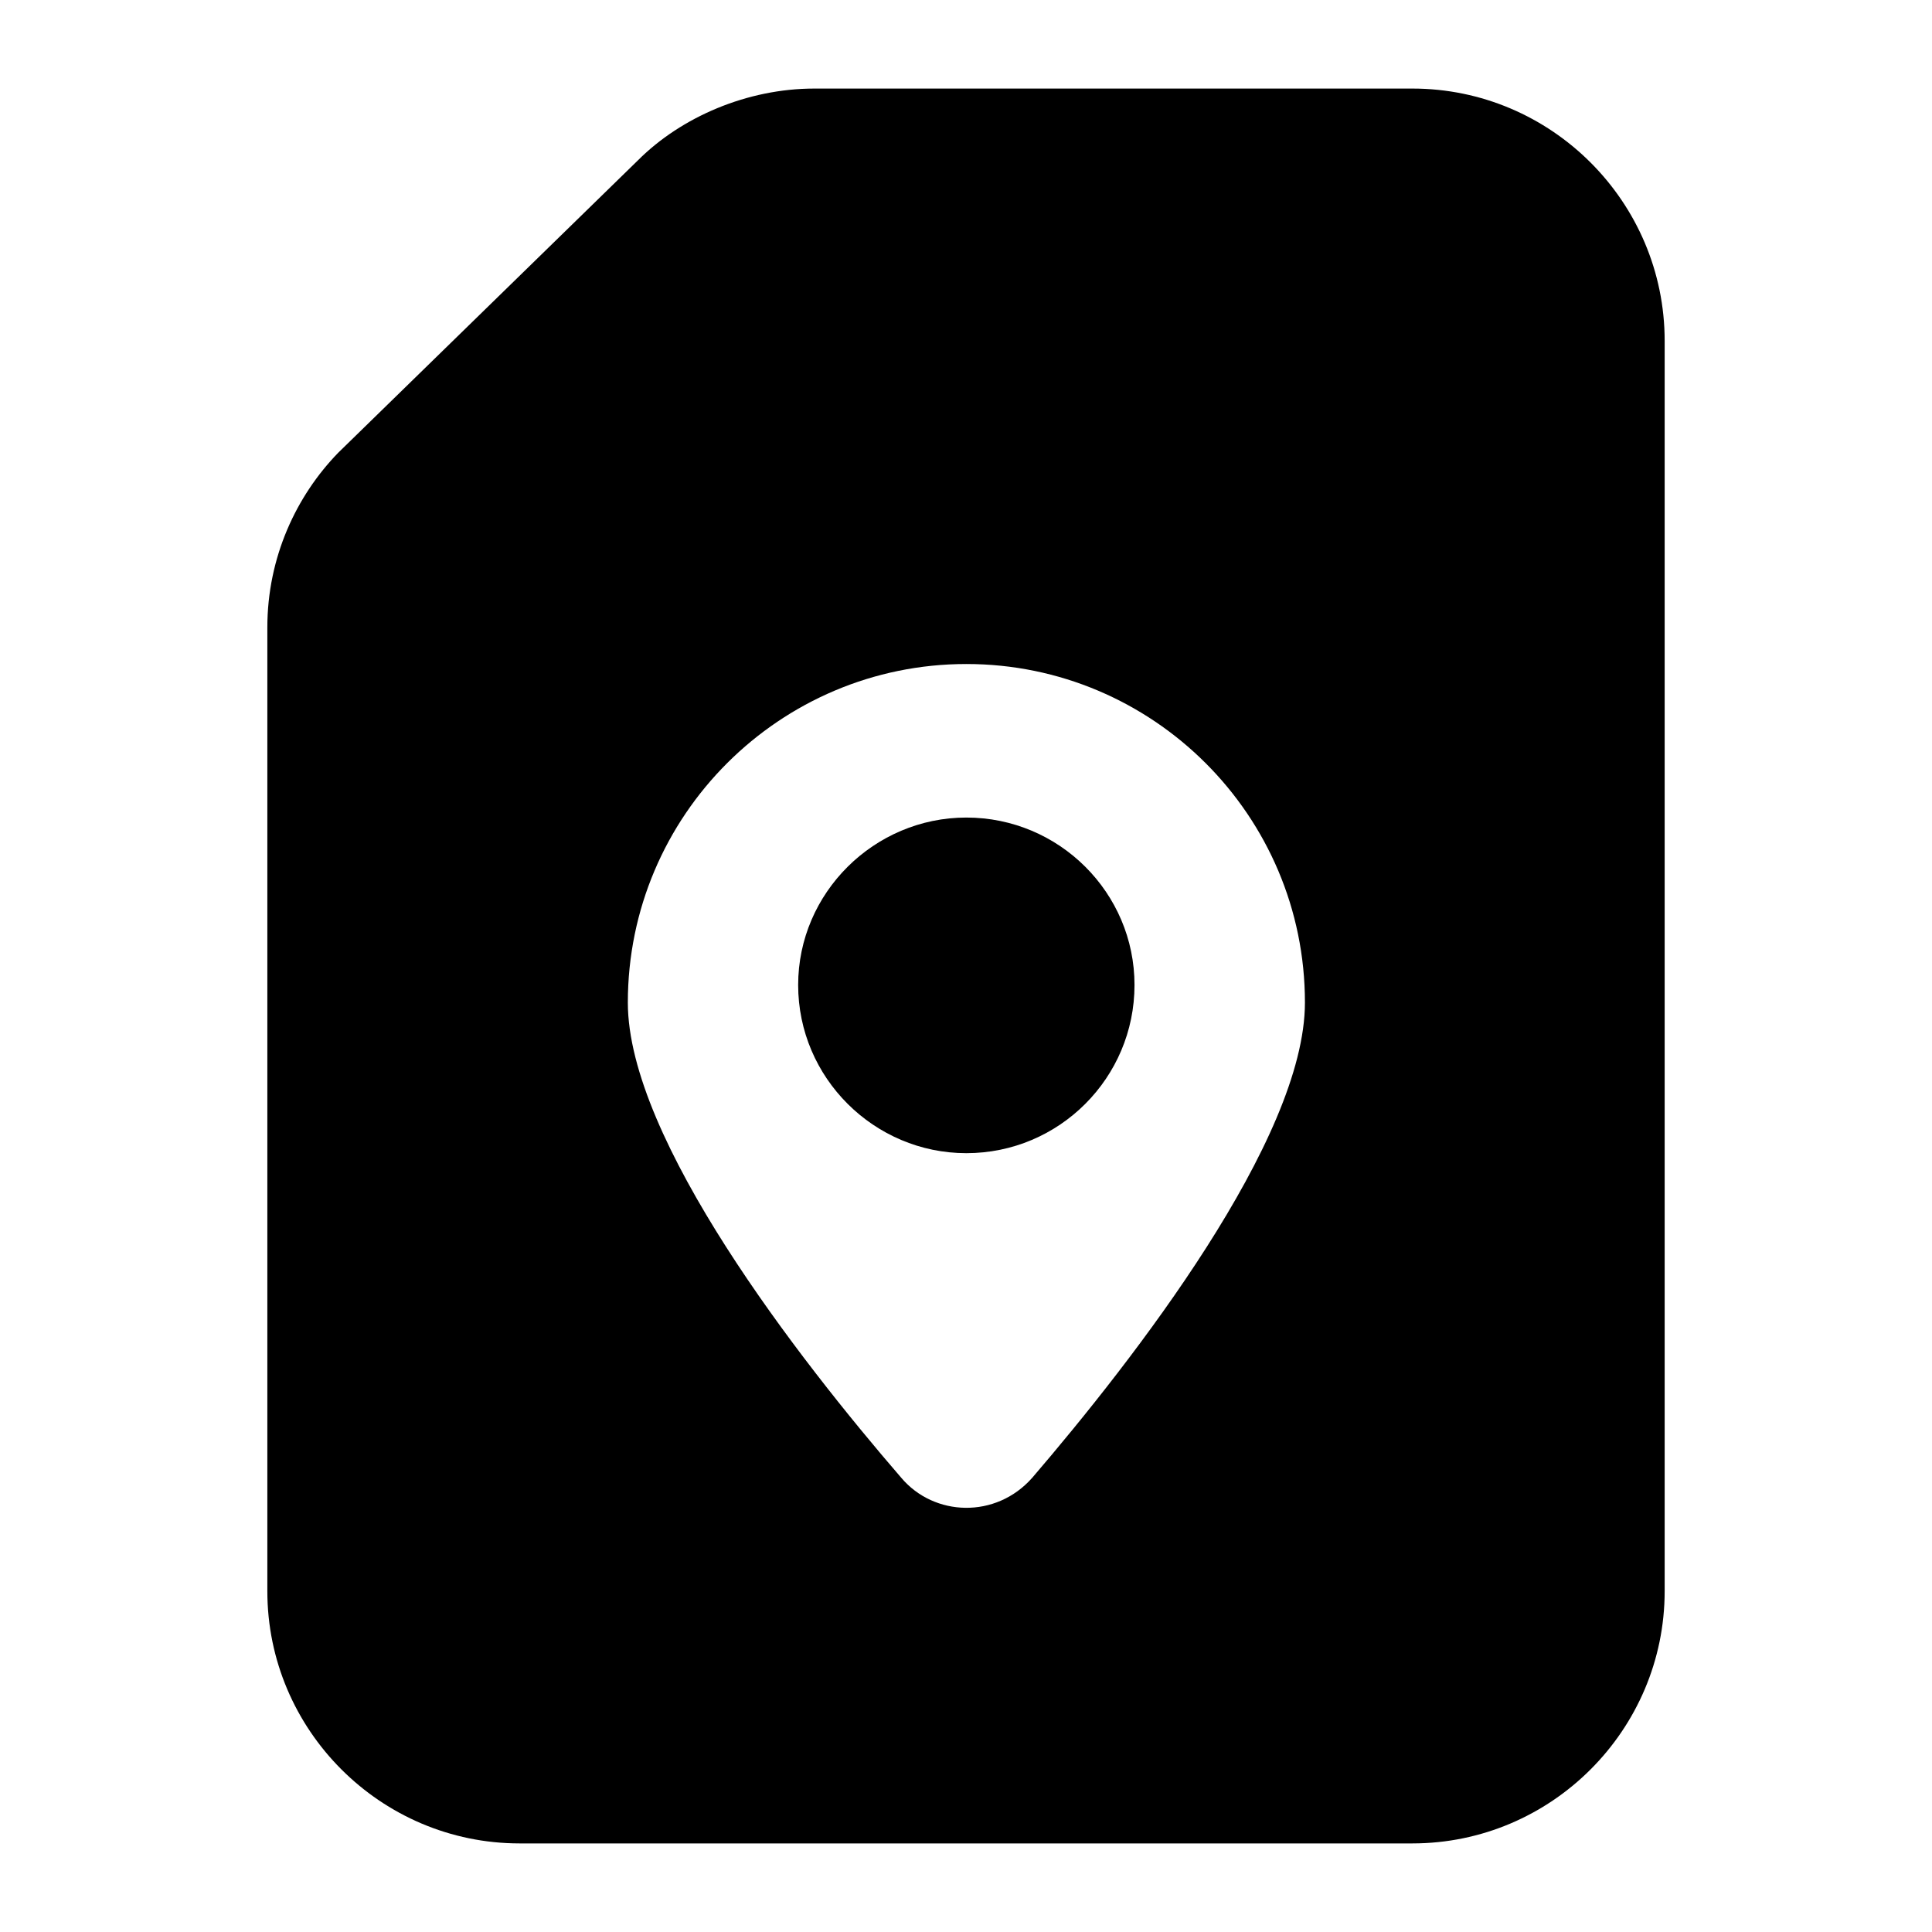
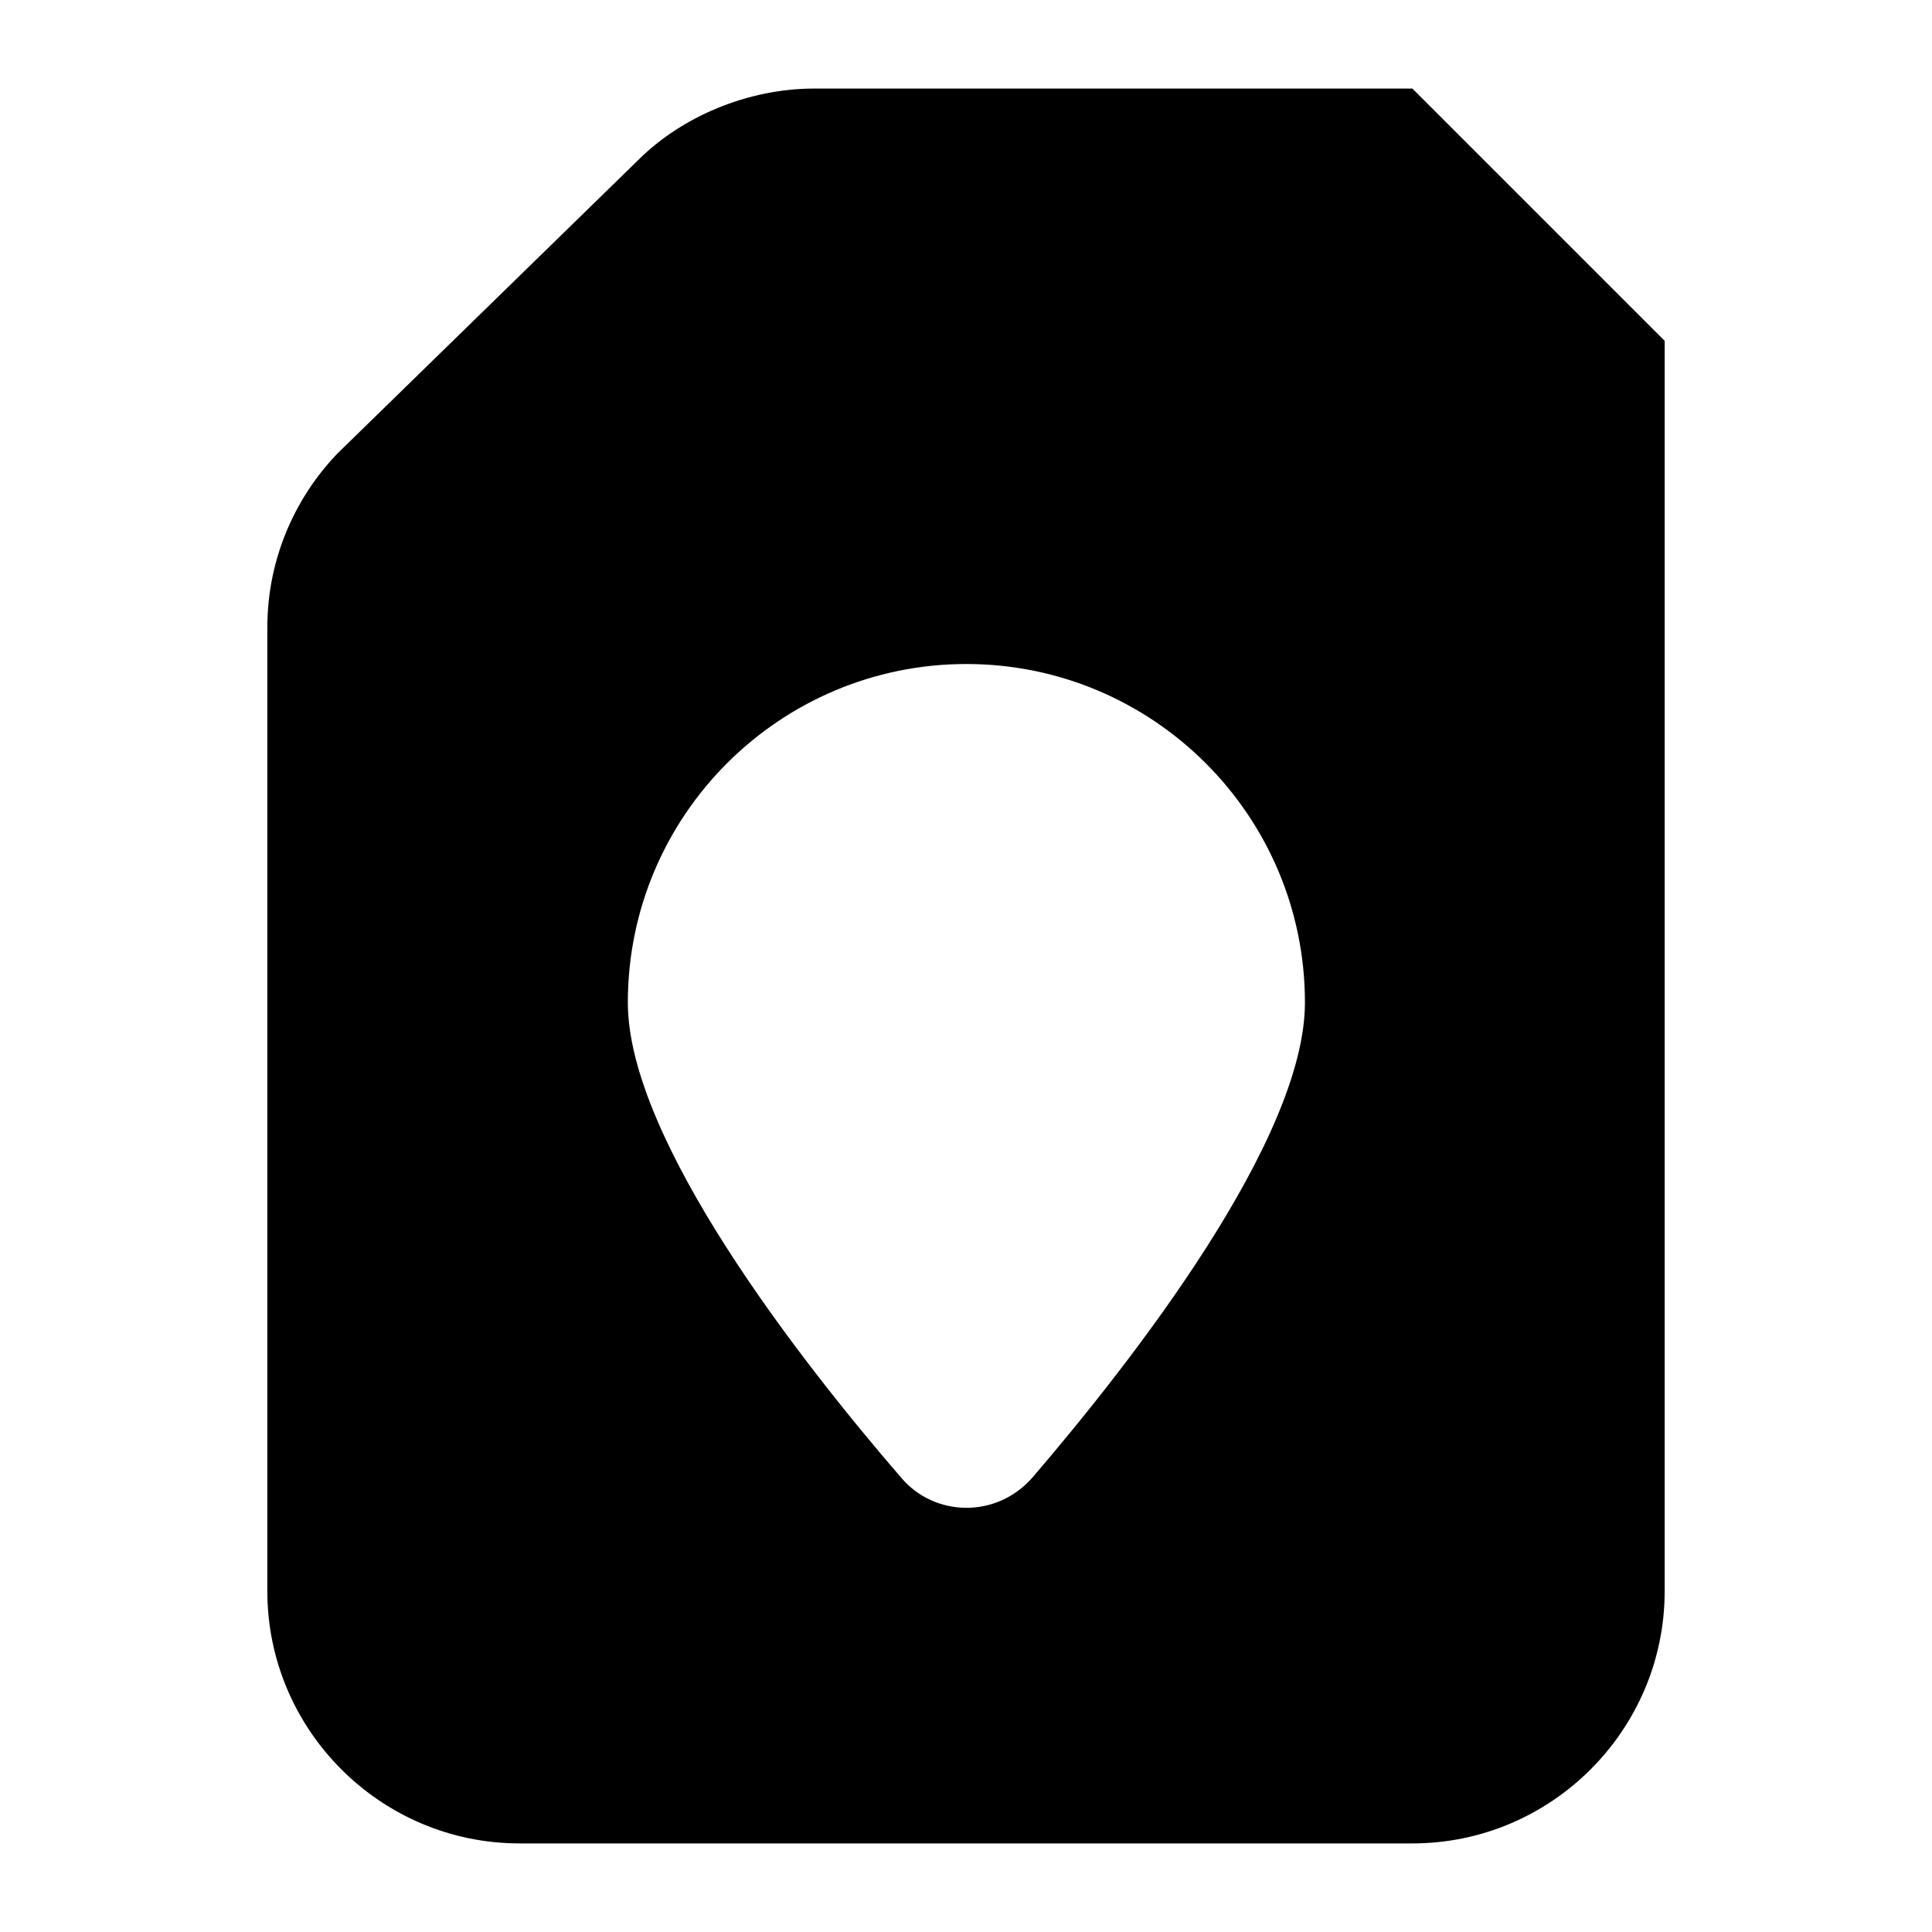
<svg xmlns="http://www.w3.org/2000/svg" fill="#000000" width="800px" height="800px" version="1.1" viewBox="144 144 512 512">
  <g>
-     <path d="m518.3 167.47h-158.51c-17.711 0-35.199 7.492-46.699 18.988l-79.445 77.508c-11.117 11.426-18.797 27.727-18.797 46.312v255.39c0 36.82 30.035 66.855 66.852 66.855h236.6c36.816 0 66.852-30.035 66.852-66.852v-331.35c0-36.82-30.035-66.852-66.852-66.852zm-100.76 368.17c-9.637 10.898-25.984 10.285-34.684 0-27.129-31.391-72.473-89.719-72.473-125.95 0-49.605 40.305-89.719 89.719-89.719 49.41 0 89.719 40.109 89.719 89.719-0.004 36.234-45.348 94.562-72.281 125.95z" />
-     <path d="m400.09 360.66c-24.414 0-44.57 19.961-44.57 44.375 0 24.609 20.152 44.566 44.57 44.566 24.609 0 44.566-19.961 44.566-44.566 0.004-24.414-19.957-44.375-44.566-44.375z" />
+     <path d="m518.3 167.47h-158.51c-17.711 0-35.199 7.492-46.699 18.988l-79.445 77.508c-11.117 11.426-18.797 27.727-18.797 46.312v255.39c0 36.82 30.035 66.855 66.852 66.855h236.6c36.816 0 66.852-30.035 66.852-66.852v-331.35zm-100.76 368.17c-9.637 10.898-25.984 10.285-34.684 0-27.129-31.391-72.473-89.719-72.473-125.95 0-49.605 40.305-89.719 89.719-89.719 49.41 0 89.719 40.109 89.719 89.719-0.004 36.234-45.348 94.562-72.281 125.95z" />
  </g>
</svg>